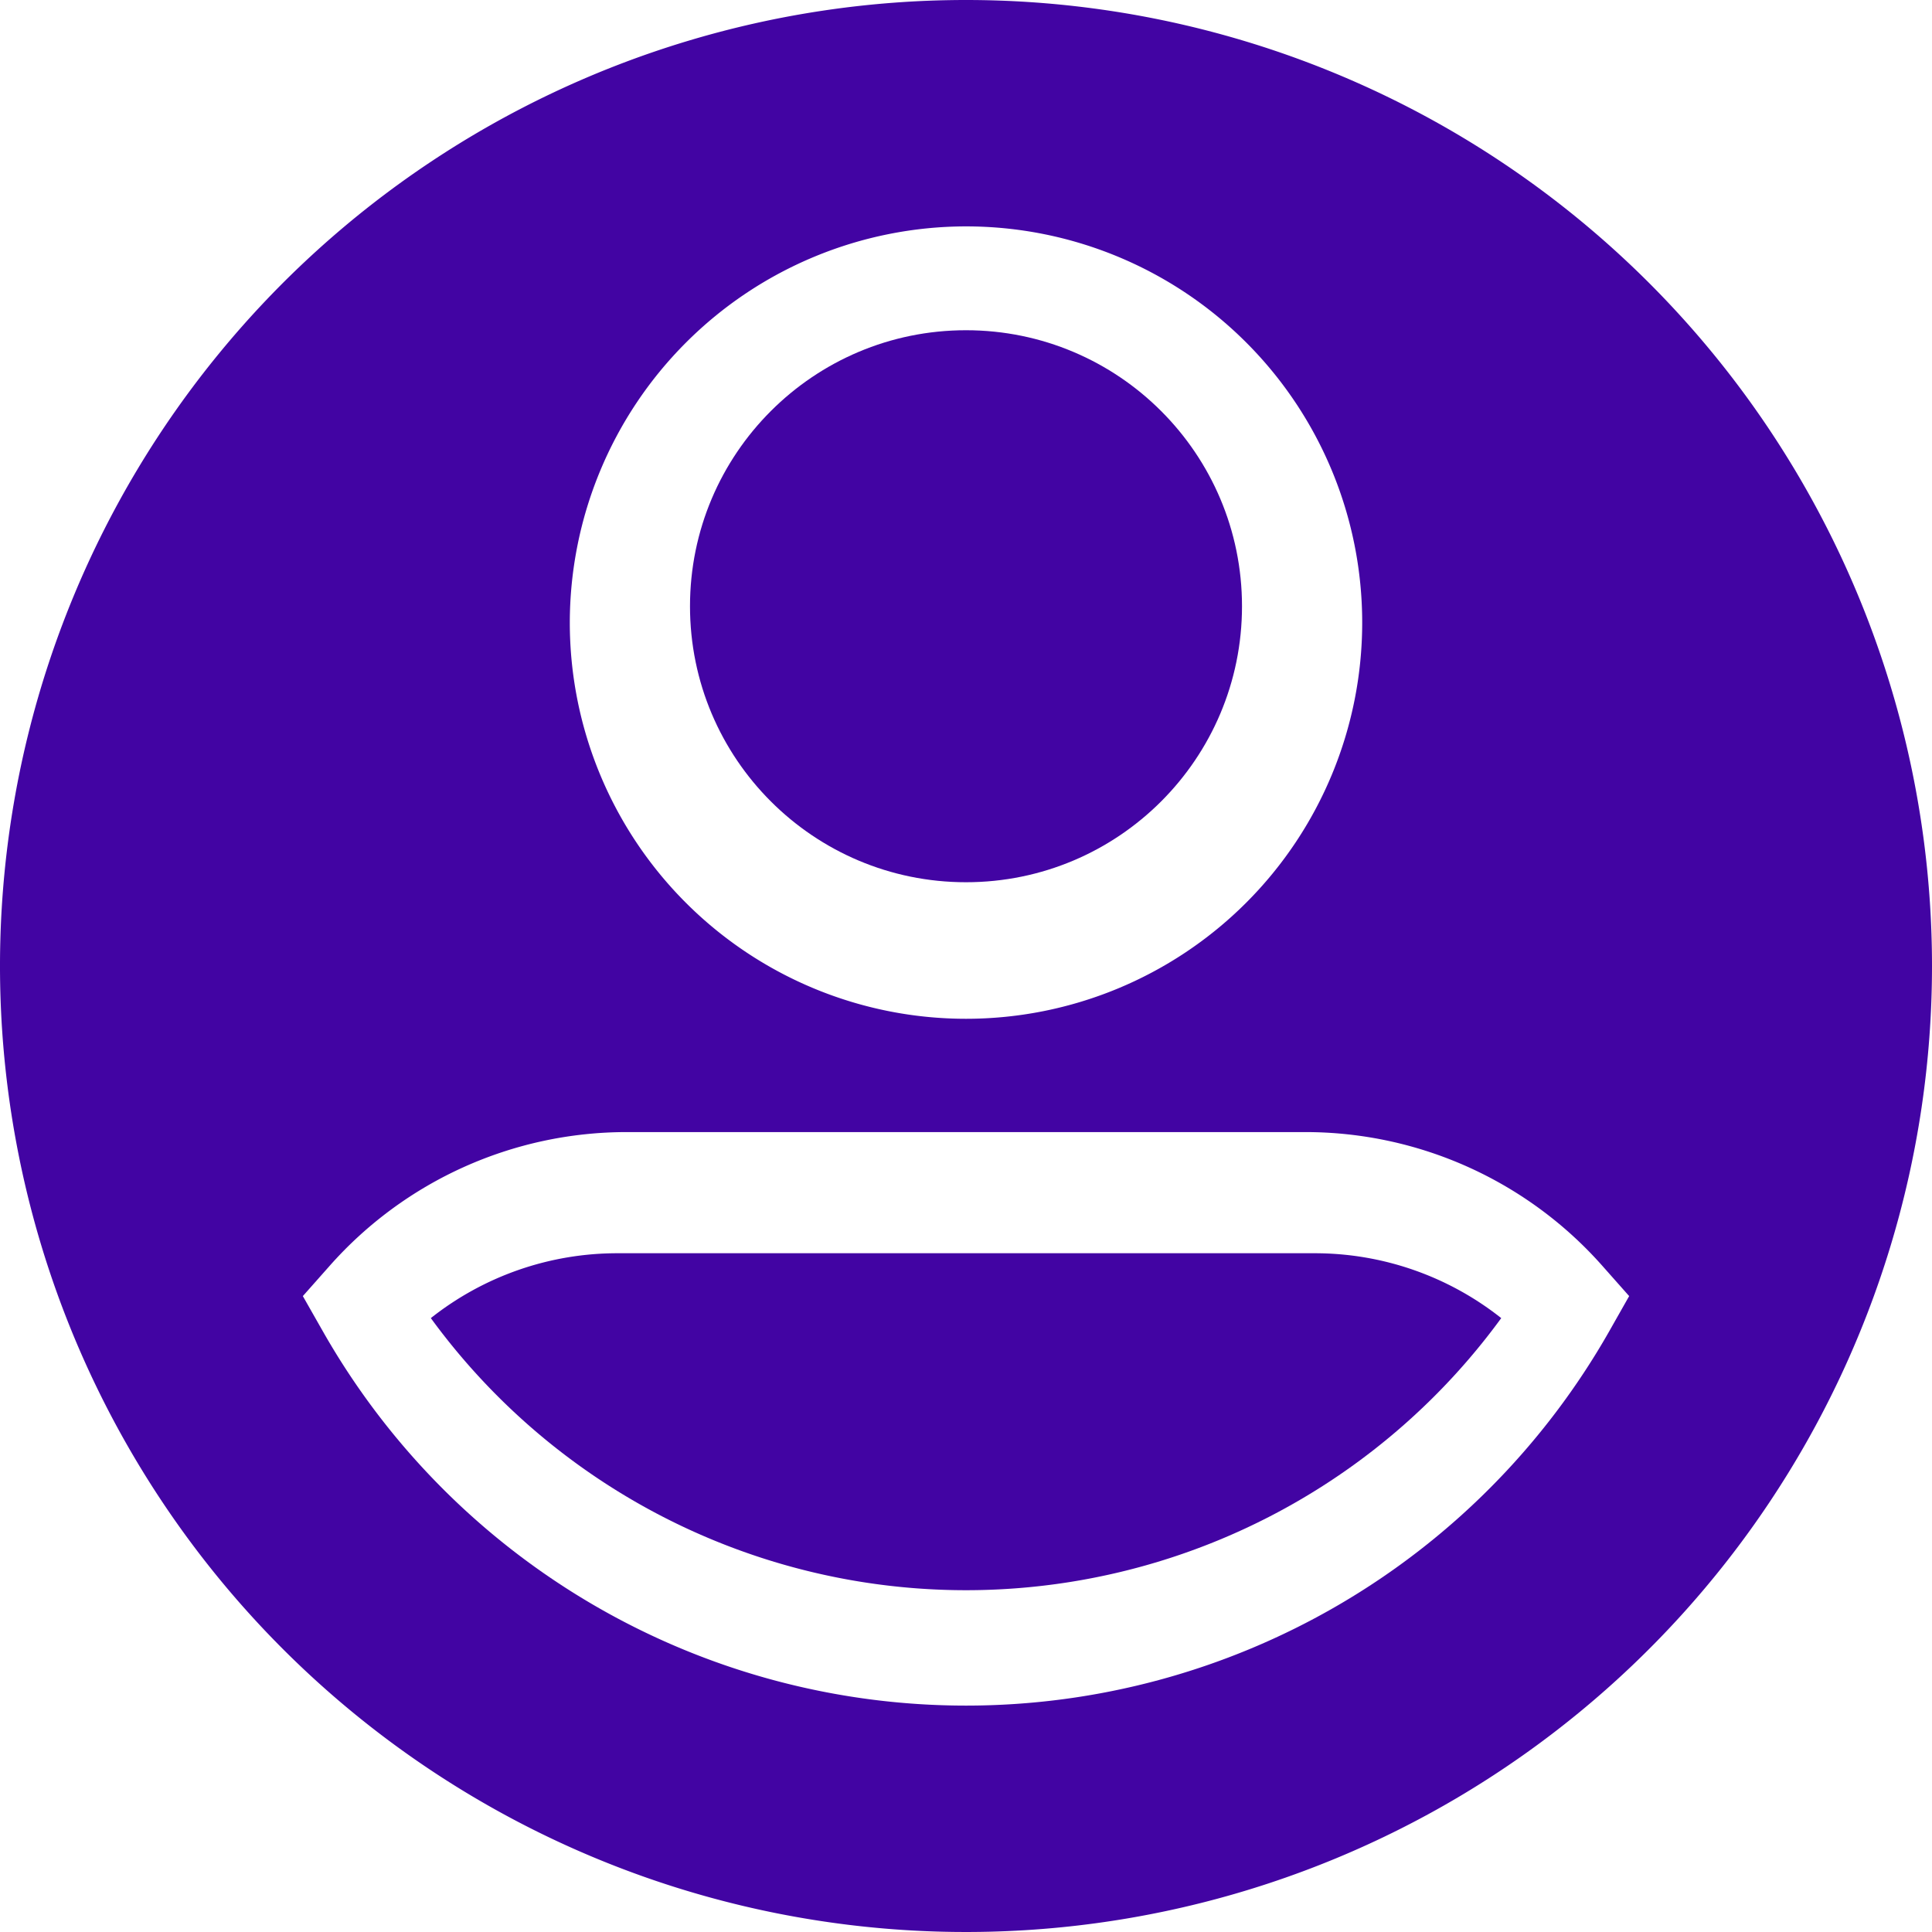
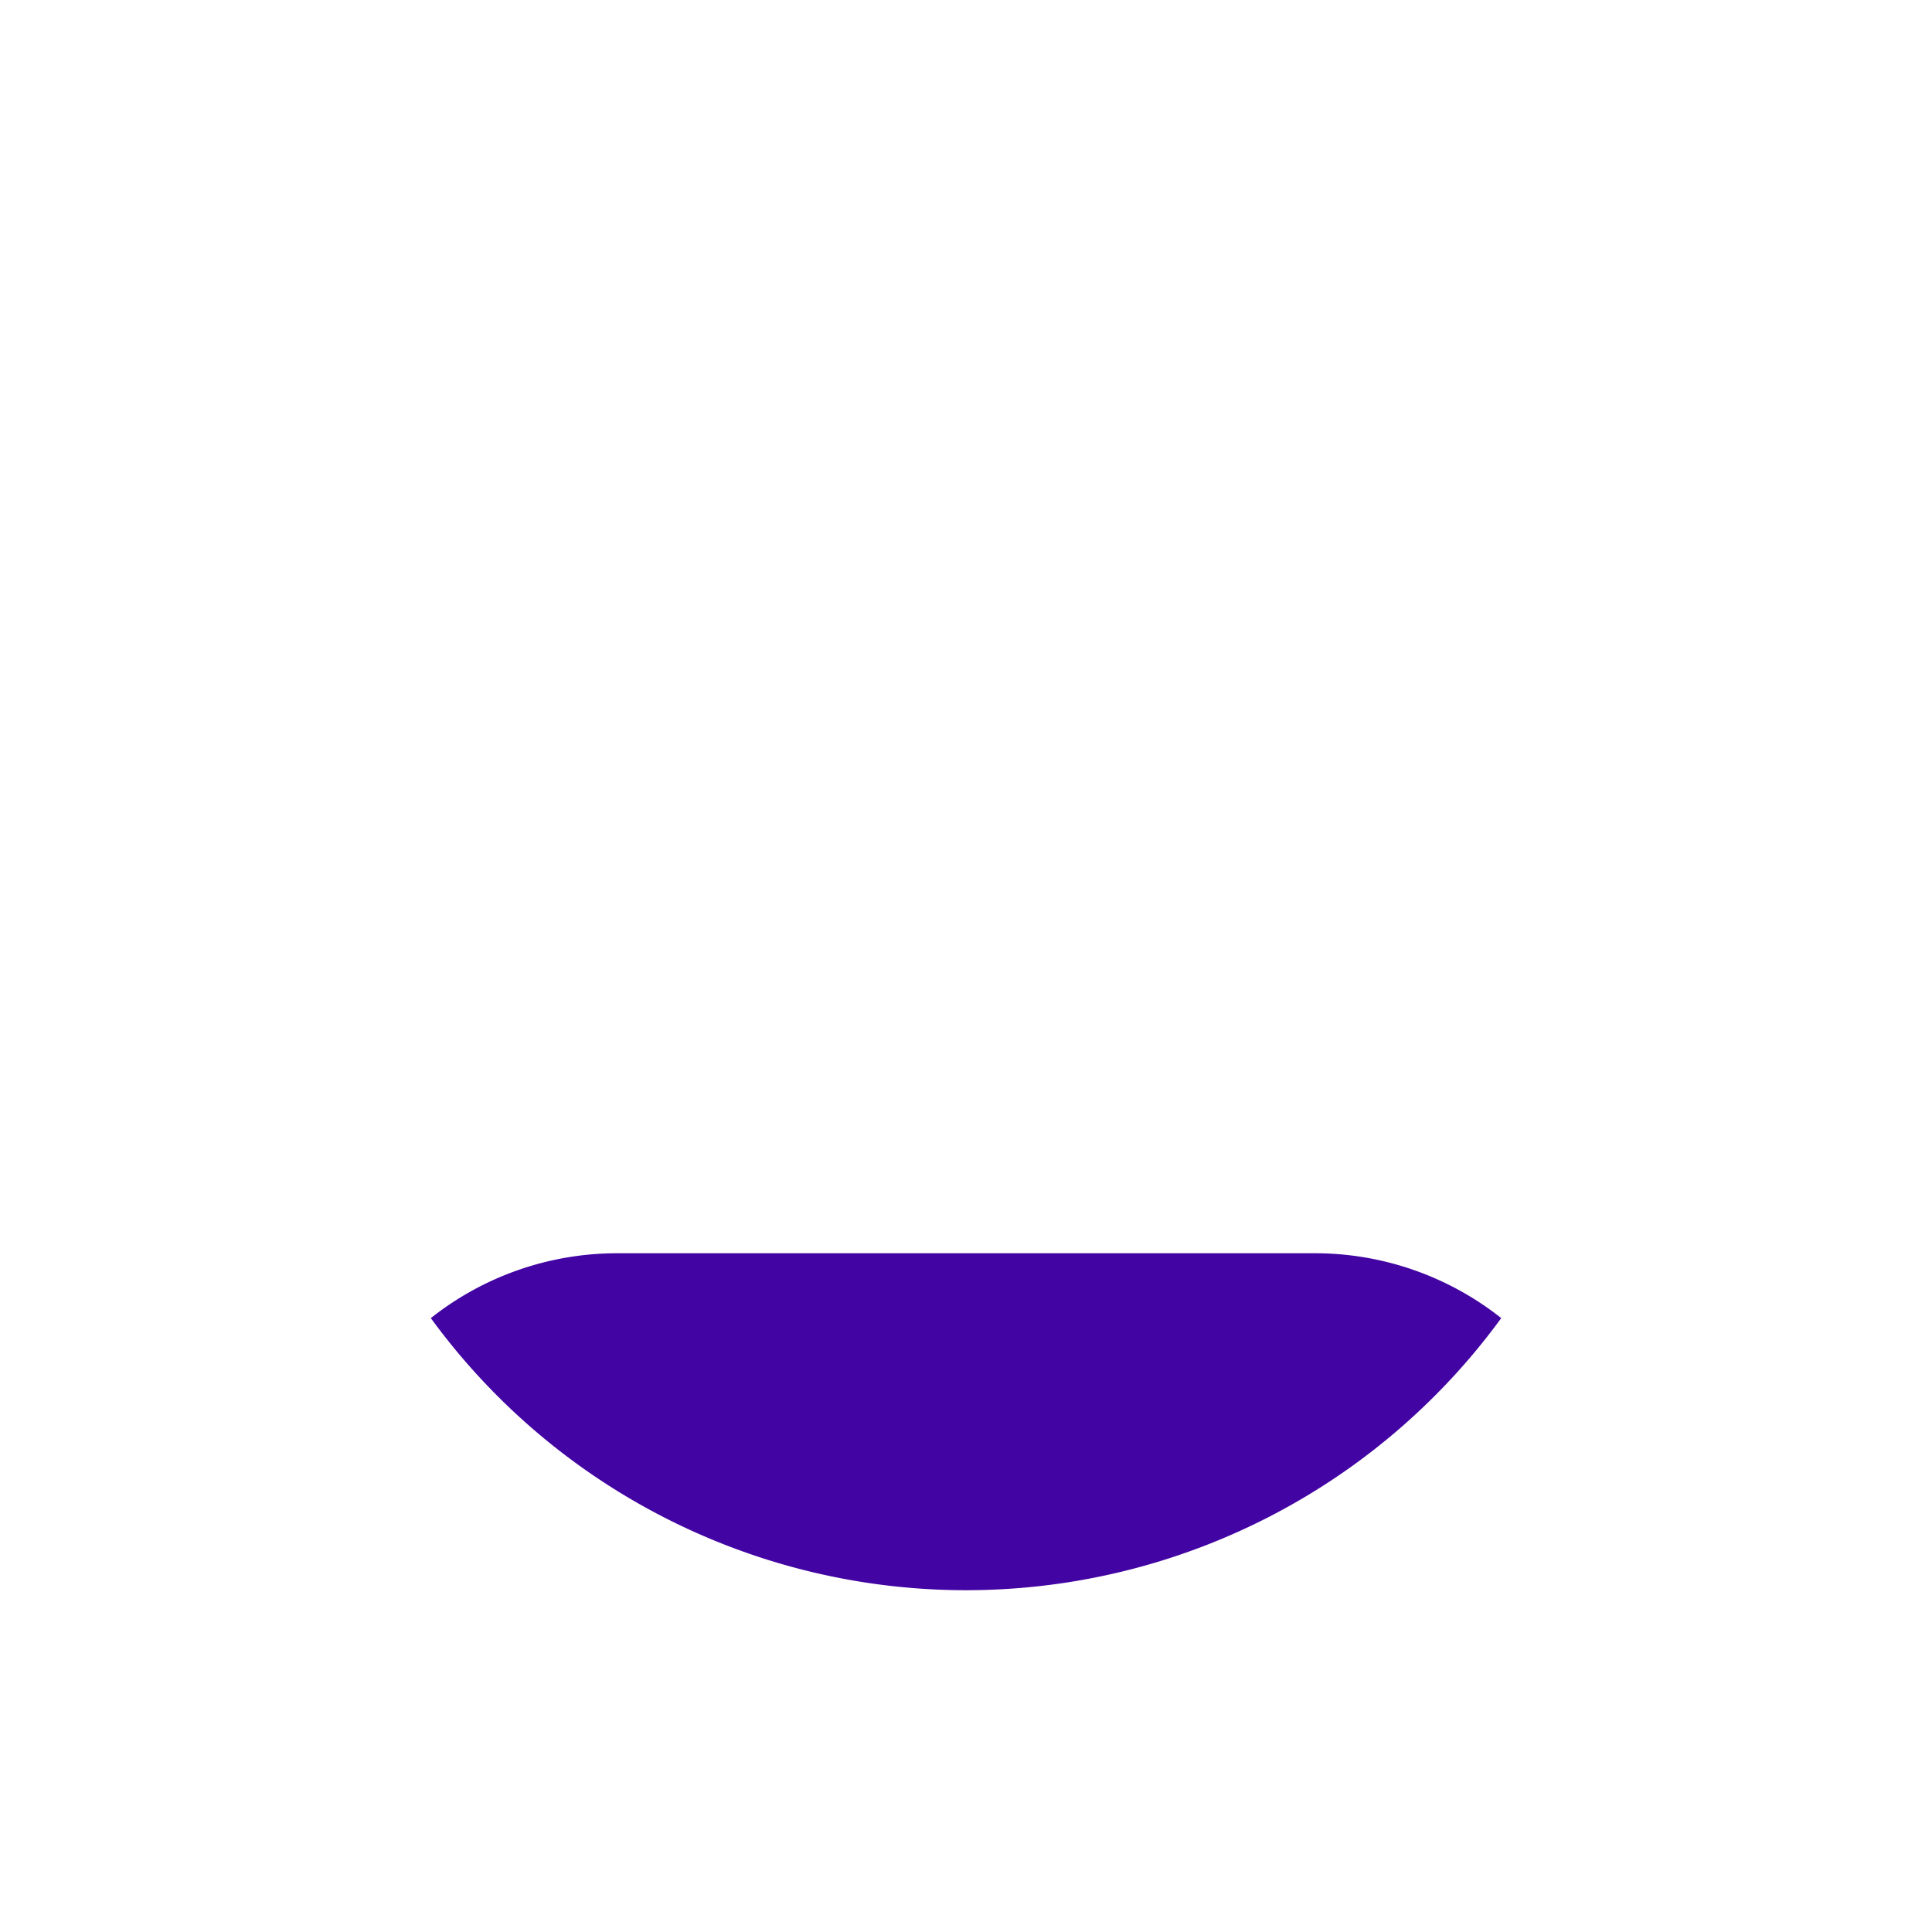
<svg xmlns="http://www.w3.org/2000/svg" id="user_2_" data-name="user (2)" width="28" height="28" viewBox="0 0 28 28">
-   <circle id="Elipse_8" data-name="Elipse 8" cx="4" cy="4" r="4" transform="translate(10 4.786)" fill="#4204a3" />
-   <path id="Caminho_129" data-name="Caminho 129" d="M14,0A14,14,0,1,0,28,14,14,14,0,0,0,14,0Zm0,3.281A5.742,5.742,0,1,1,8.258,9.023,5.749,5.749,0,0,1,14,3.281Zm9.322,16.013a10.721,10.721,0,0,1-18.643,0l-.29-.51.389-.439a5.748,5.748,0,0,1,4.3-1.938h9.844a5.747,5.747,0,0,1,4.3,1.938l.389.439Z" fill="#4204a3" />
  <path id="Caminho_130" data-name="Caminho 130" d="M120.329,330a4.351,4.351,0,0,0-2.712.94,9.6,9.6,0,0,0,15.513,0,4.351,4.351,0,0,0-2.712-.94Z" transform="translate(-111.373 -311.837)" fill="#4204a3" />
</svg>